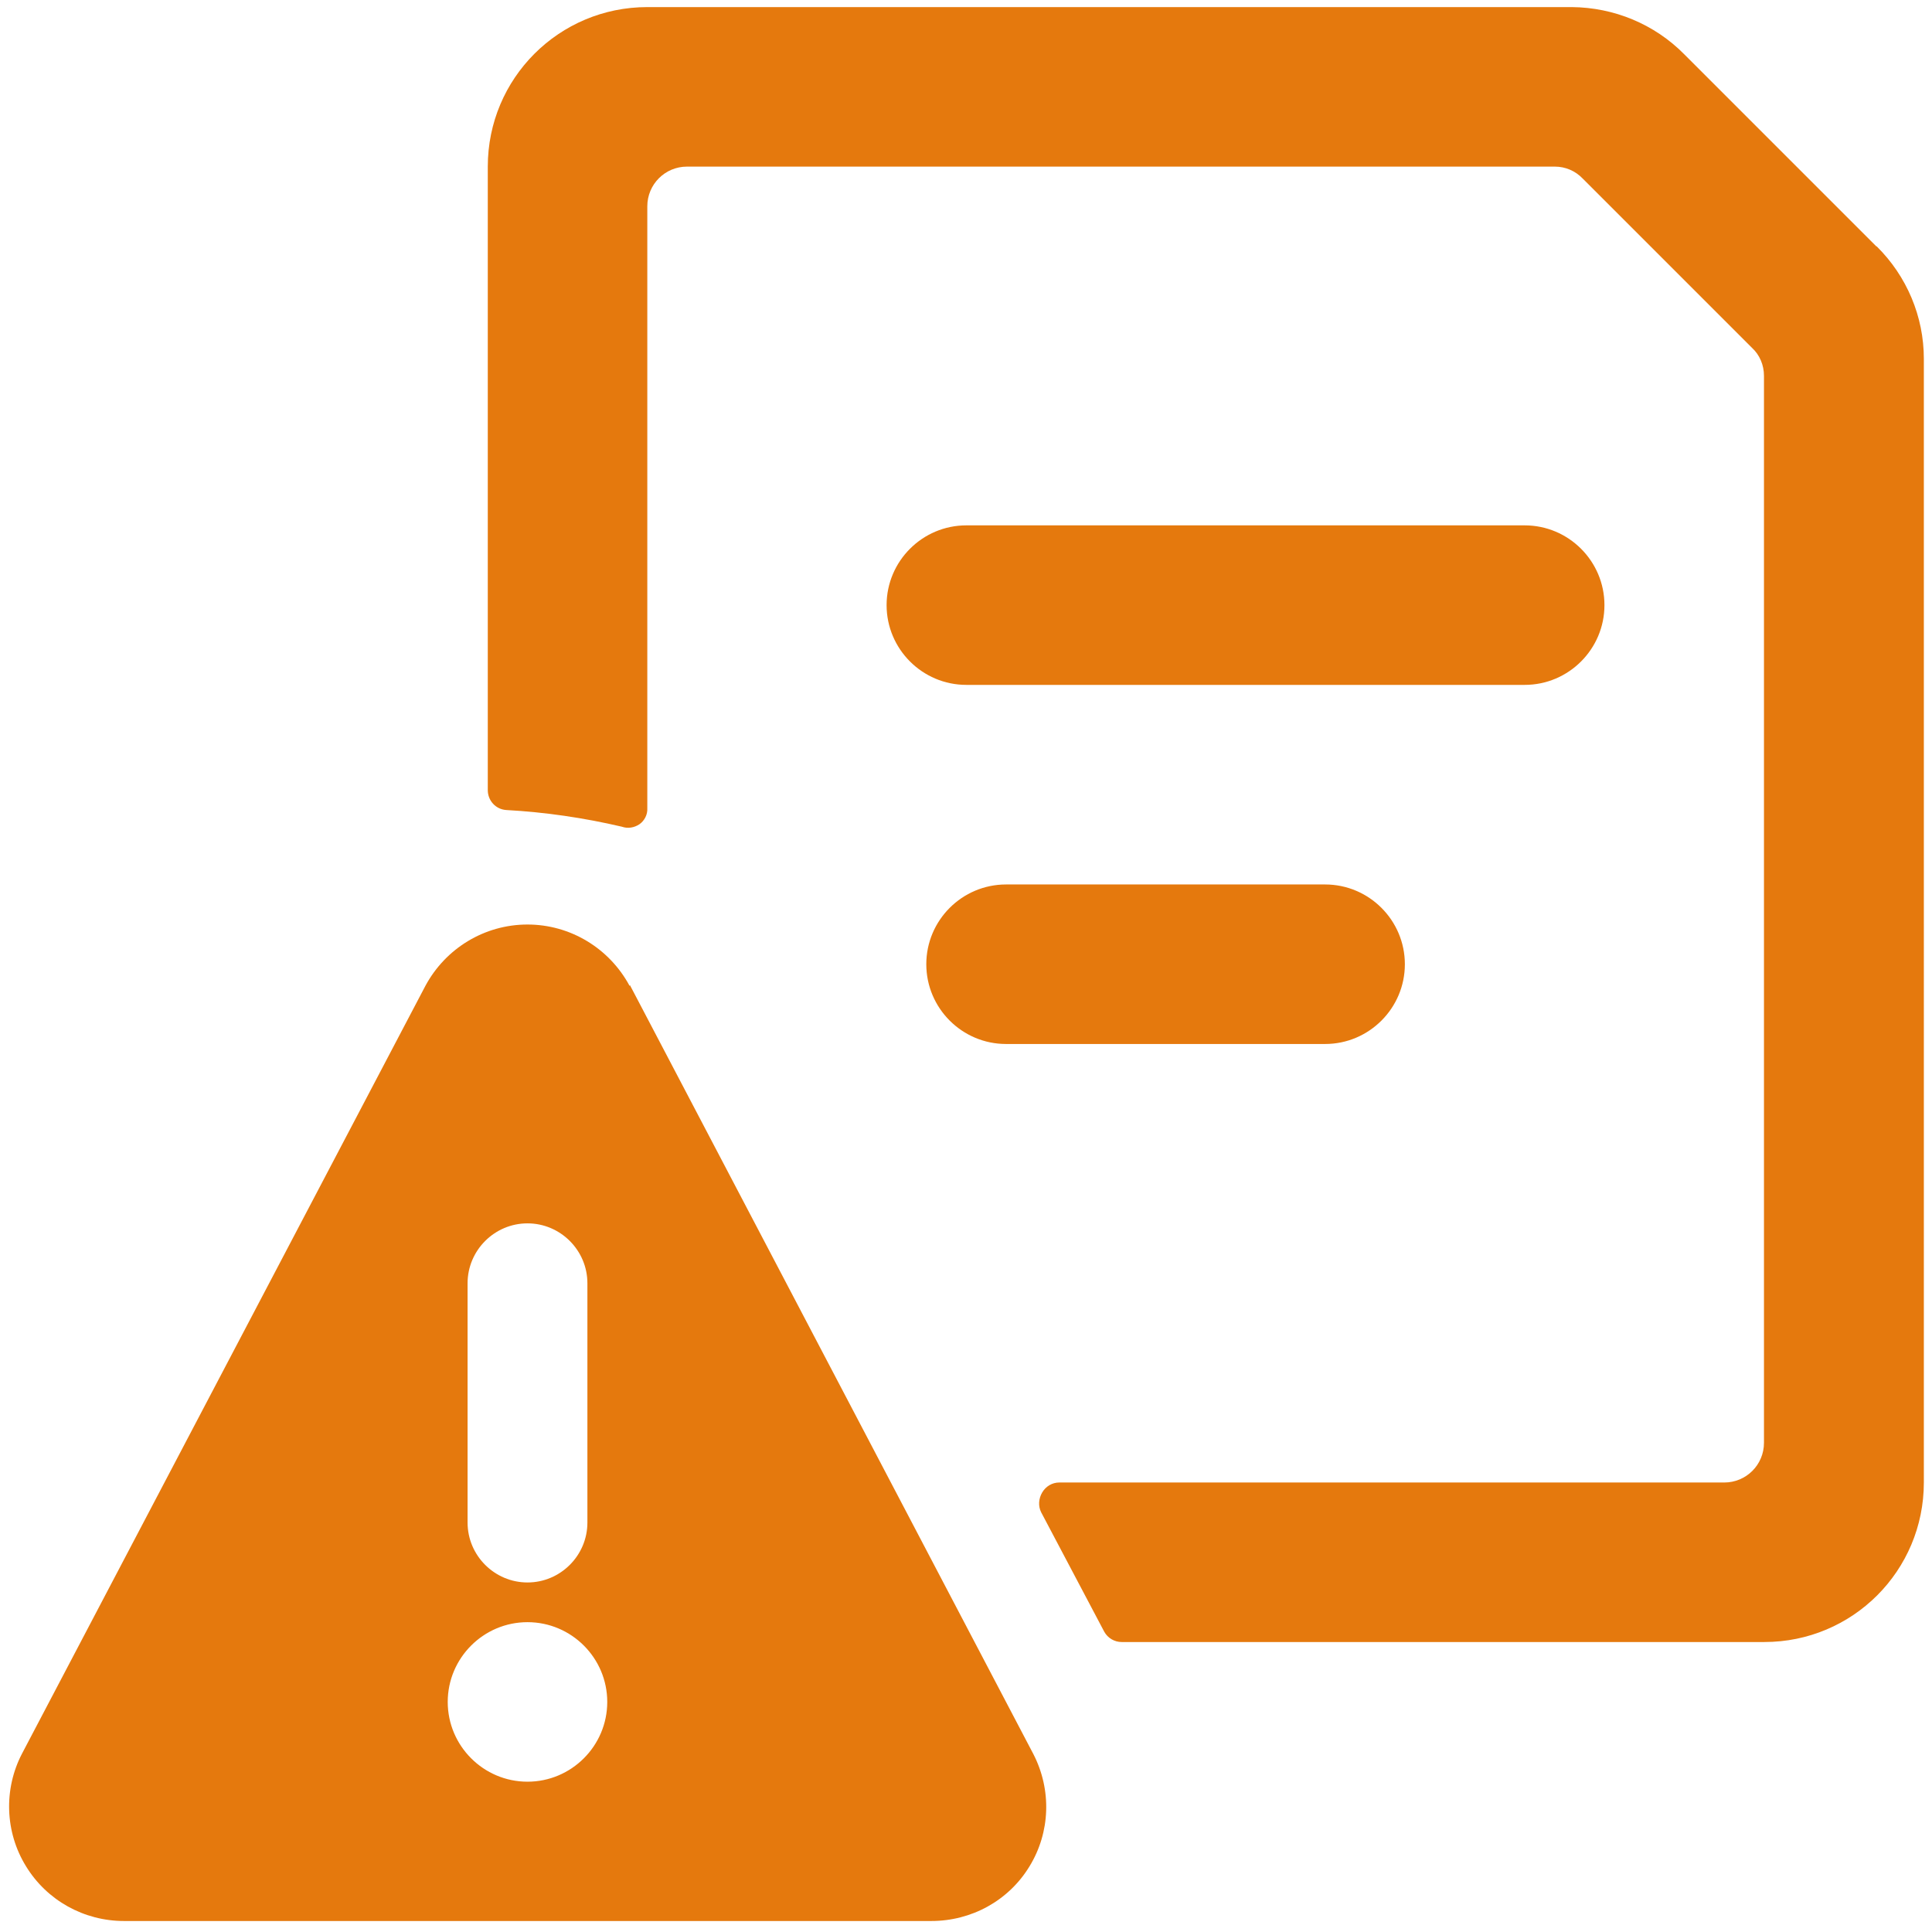
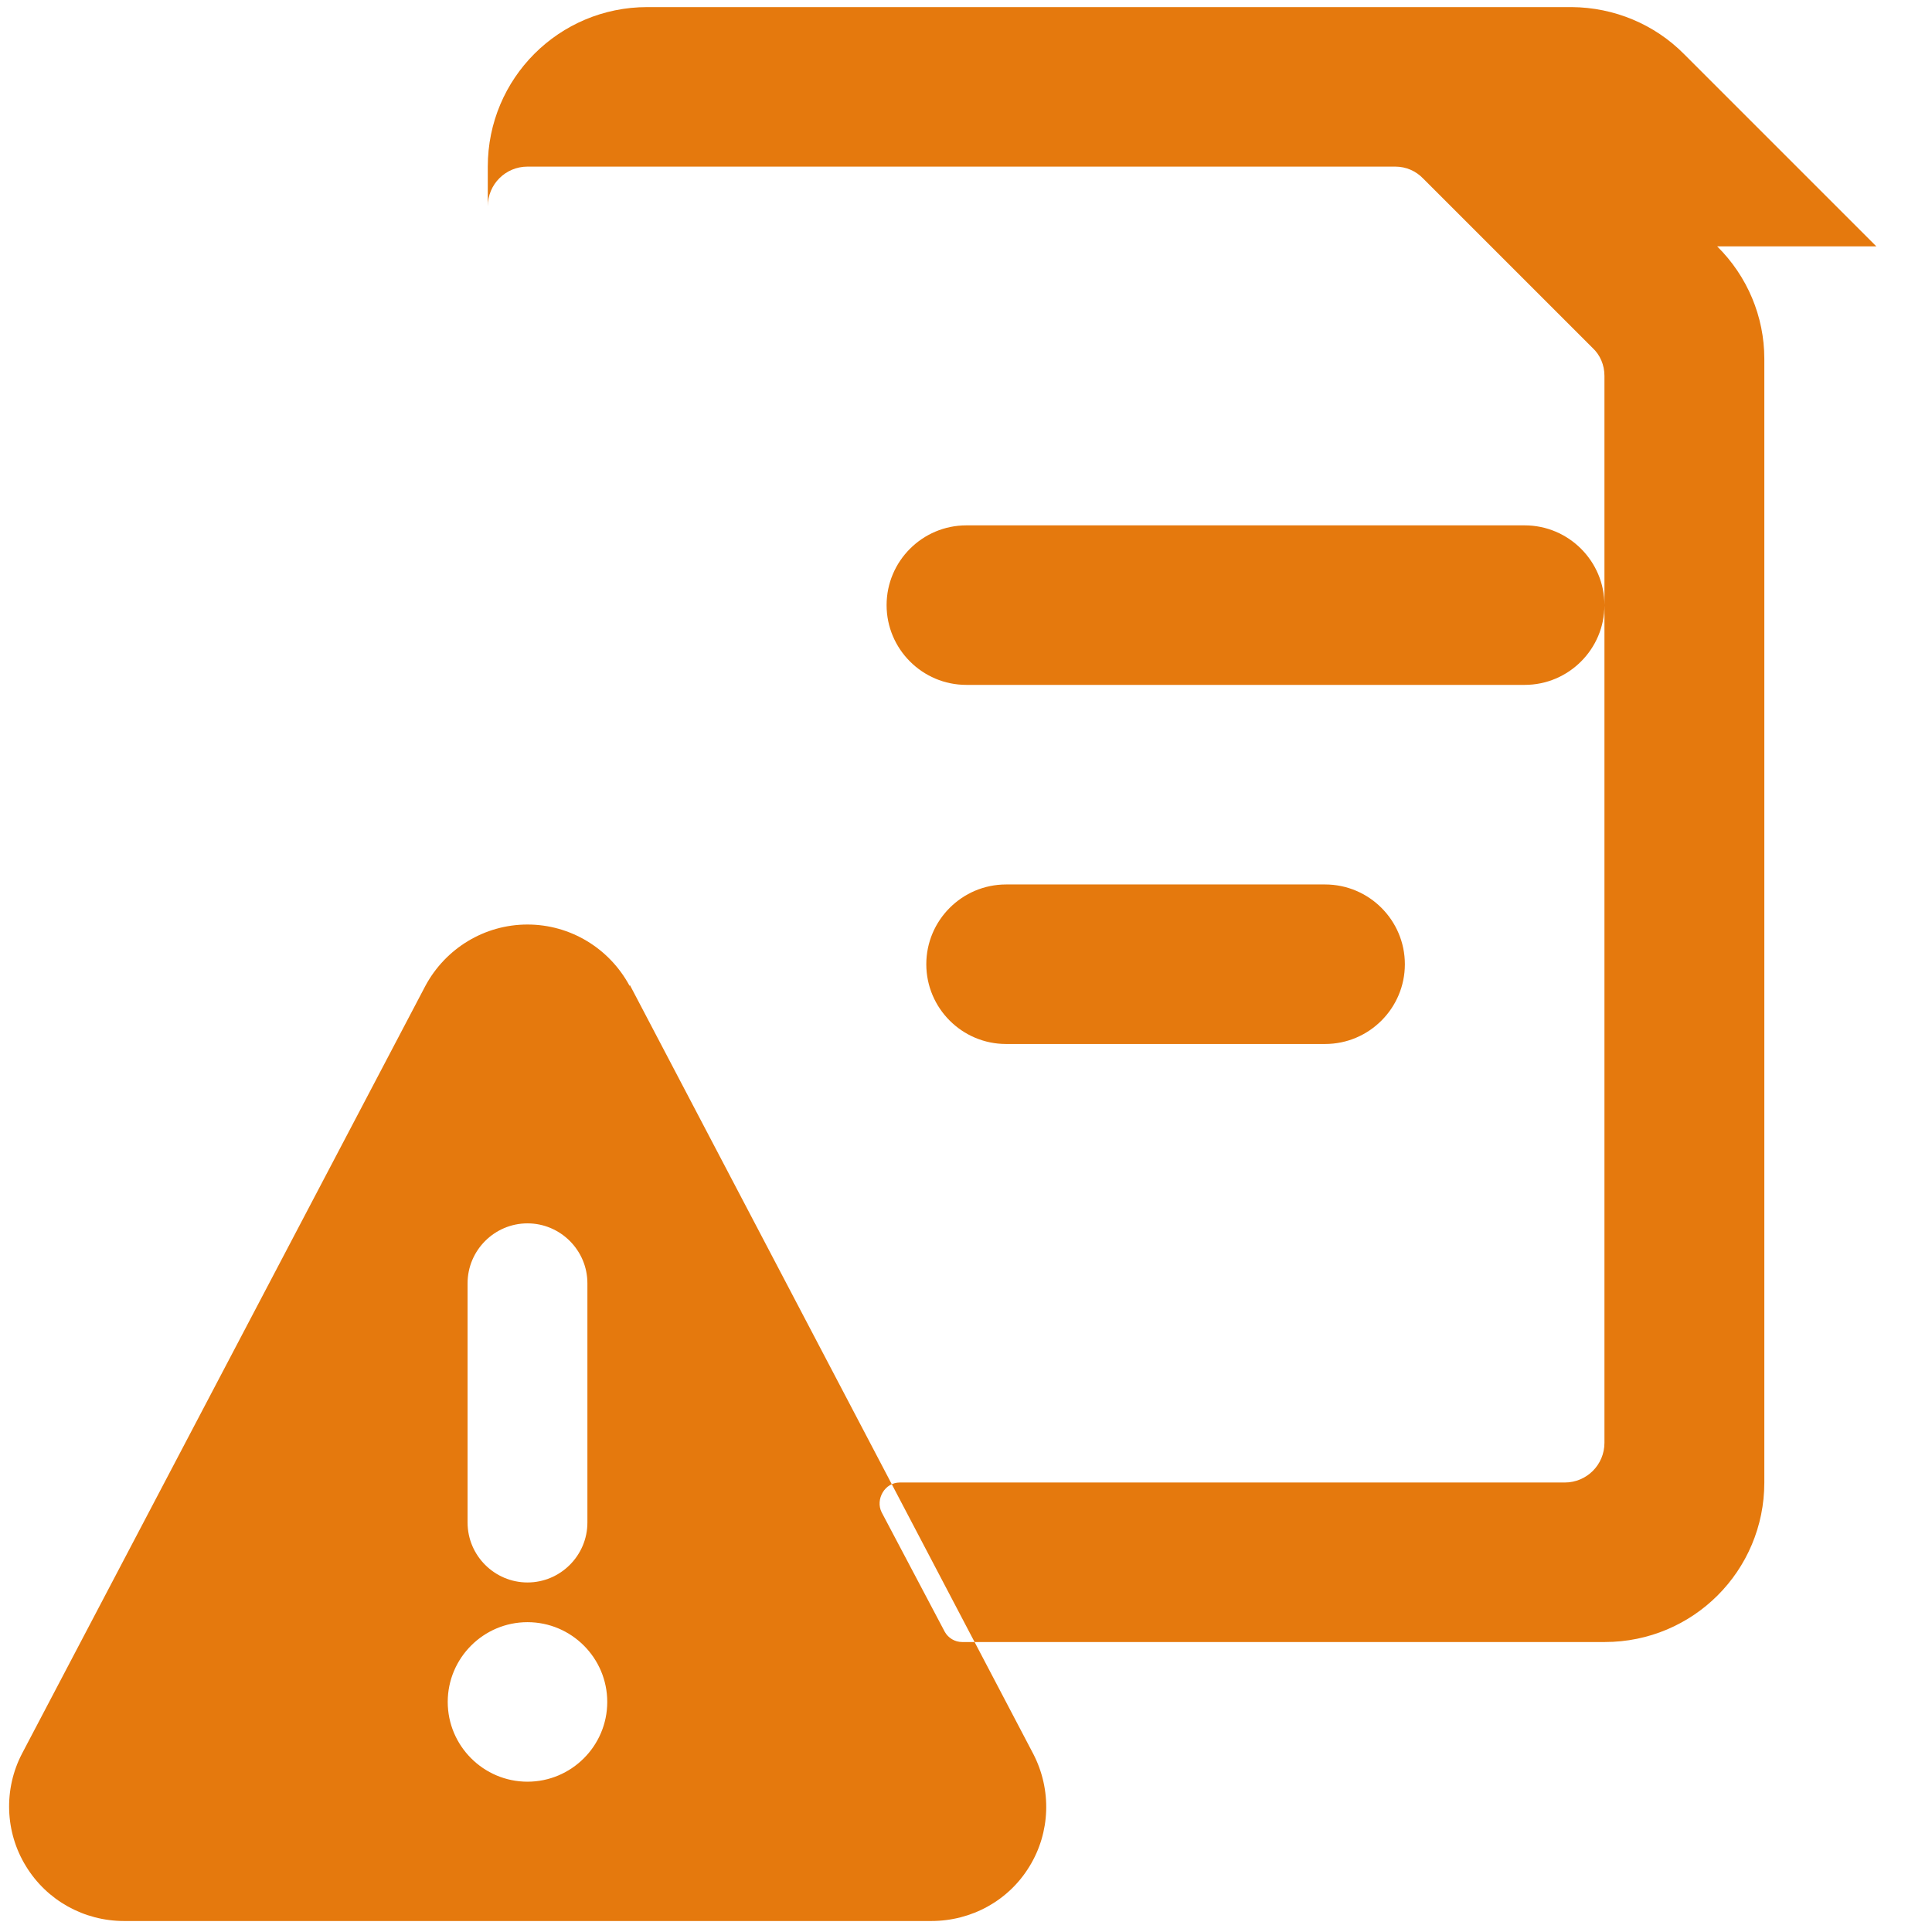
<svg xmlns="http://www.w3.org/2000/svg" version="1.1" viewBox="0 0 545 545">
  <defs>
    <style>
      .cls-1 {
        fill: #e5790d;
        fill-rule: evenodd;
      }
    </style>
  </defs>
  <g>
    <g id="Layer_1">
-       <path class="cls-1" d="M452.6,170.7c0-12.4-10.1-22.5-22.5-22.5h-157.5c-12.4,0-22.5,10.1-22.5,22.5s10.1,22.5,22.5,22.5h157.5c12.4,0,22.5-10.1,22.5-22.5ZM283.8,249.5c-12.4,0-22.5,10.1-22.5,22.5s10.1,22.5,22.5,22.5h90c12.4,0,22.5-10.1,22.5-22.5s-10.1-22.5-22.5-22.5h-90ZM529.3,69.5l-54.2-54.2c-8.4-8.5-19.8-13.2-31.7-13.3H182.6c-24.9,0-45,20.1-45,45v175.9c0,2.9,2.2,5.4,5.2,5.6,11,.6,21.9,2.2,32.6,4.7,1.7.6,3.5.3,5-.7,1.4-1,2.3-2.7,2.2-4.5V58.2c0-6.2,5-11.2,11.2-11.2h244.8c3,0,5.8,1.2,7.9,3.4l47.7,47.7c2.2,2,3.4,4.9,3.4,7.9v301c0,6.2-5,11.2-11.2,11.2h-187.6c-2,0-3.8,1.1-4.8,2.8-1,1.7-1.2,3.8-.3,5.6l17.8,33.7c1,1.8,2.9,2.9,4.9,2.9h181.3c24.9,0,45-20.1,45-45V101.2c0-11.9-4.8-23.3-13.3-31.7ZM177.6,278.1c-5.7-10.6-16.7-17.3-28.8-17.3s-23.1,6.7-28.8,17.3L6.2,494.7c-5.2,10-4.8,22.1,1.1,31.7,5.9,9.7,16.4,15.5,27.7,15.5h227.7c11.3,0,21.8-5.7,27.7-15.4,5.9-9.6,6.3-21.6,1.1-31.7l-113.8-216.9ZM131.9,362c0-9.3,7.6-16.9,16.9-16.9s16.9,7.6,16.9,16.9v67.5c0,9.3-7.6,16.9-16.9,16.9s-16.9-7.6-16.9-16.9v-67.5ZM148.8,502.6c-12.4,0-22.5-10.1-22.5-22.5s10.1-22.5,22.5-22.5,22.5,10.1,22.5,22.5-10.1,22.5-22.5,22.5Z" />
+       <path class="cls-1" d="M452.6,170.7c0-12.4-10.1-22.5-22.5-22.5h-157.5c-12.4,0-22.5,10.1-22.5,22.5s10.1,22.5,22.5,22.5h157.5c12.4,0,22.5-10.1,22.5-22.5ZM283.8,249.5c-12.4,0-22.5,10.1-22.5,22.5s10.1,22.5,22.5,22.5h90c12.4,0,22.5-10.1,22.5-22.5s-10.1-22.5-22.5-22.5h-90ZM529.3,69.5l-54.2-54.2c-8.4-8.5-19.8-13.2-31.7-13.3H182.6c-24.9,0-45,20.1-45,45v175.9V58.2c0-6.2,5-11.2,11.2-11.2h244.8c3,0,5.8,1.2,7.9,3.4l47.7,47.7c2.2,2,3.4,4.9,3.4,7.9v301c0,6.2-5,11.2-11.2,11.2h-187.6c-2,0-3.8,1.1-4.8,2.8-1,1.7-1.2,3.8-.3,5.6l17.8,33.7c1,1.8,2.9,2.9,4.9,2.9h181.3c24.9,0,45-20.1,45-45V101.2c0-11.9-4.8-23.3-13.3-31.7ZM177.6,278.1c-5.7-10.6-16.7-17.3-28.8-17.3s-23.1,6.7-28.8,17.3L6.2,494.7c-5.2,10-4.8,22.1,1.1,31.7,5.9,9.7,16.4,15.5,27.7,15.5h227.7c11.3,0,21.8-5.7,27.7-15.4,5.9-9.6,6.3-21.6,1.1-31.7l-113.8-216.9ZM131.9,362c0-9.3,7.6-16.9,16.9-16.9s16.9,7.6,16.9,16.9v67.5c0,9.3-7.6,16.9-16.9,16.9s-16.9-7.6-16.9-16.9v-67.5ZM148.8,502.6c-12.4,0-22.5-10.1-22.5-22.5s10.1-22.5,22.5-22.5,22.5,10.1,22.5,22.5-10.1,22.5-22.5,22.5Z" />
    </g>
  </g>
</svg>